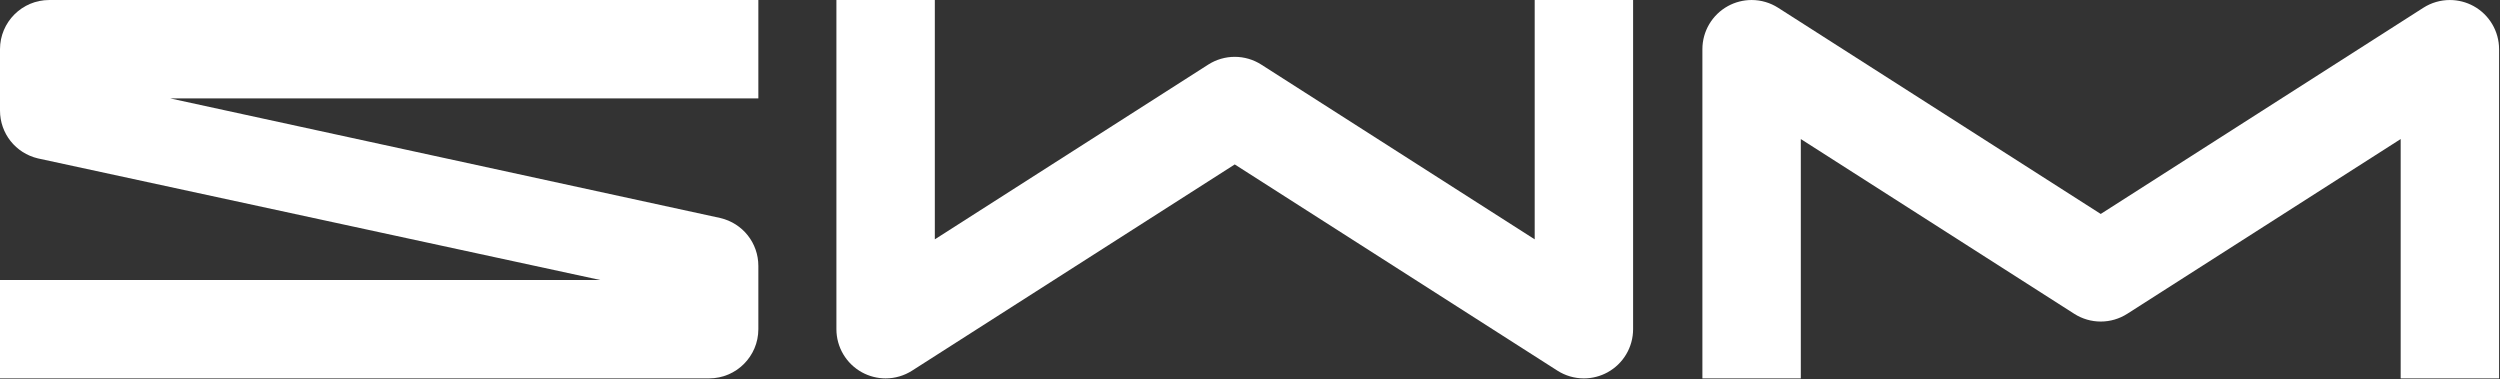
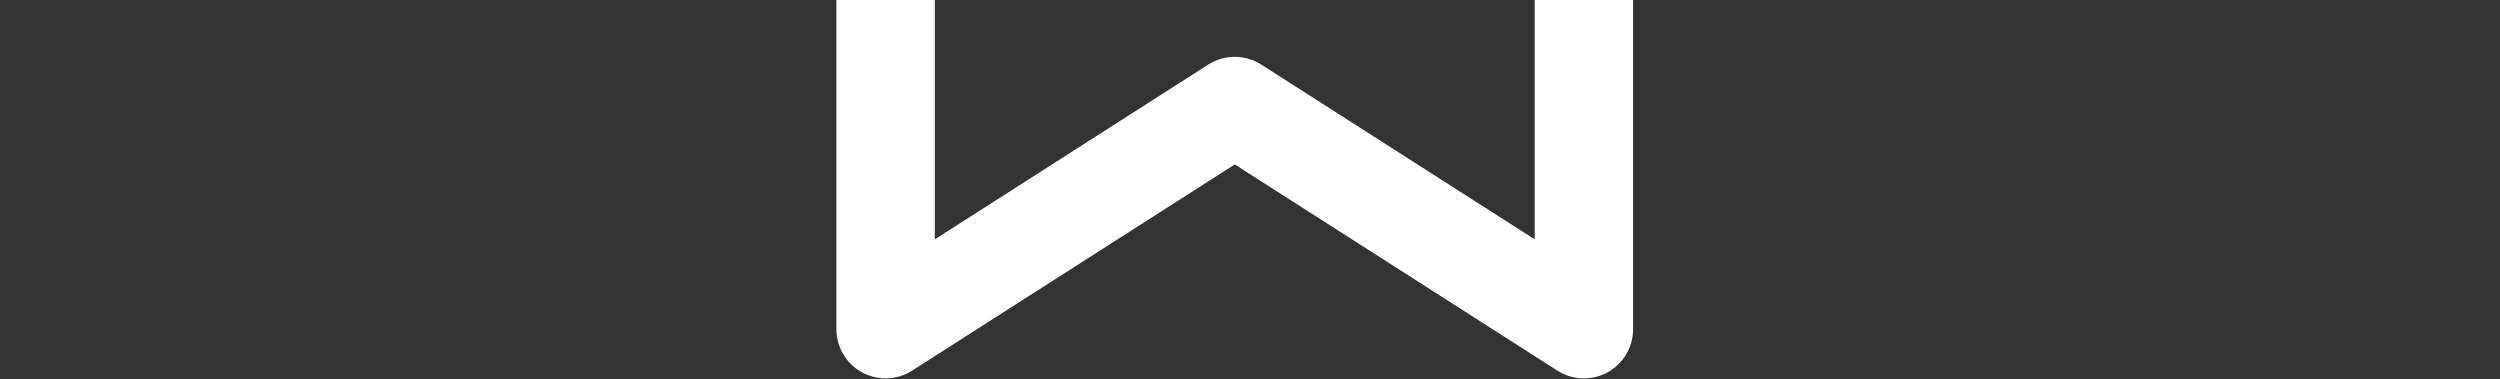
<svg xmlns="http://www.w3.org/2000/svg" width="356" height="54" viewBox="0 0 356 54" fill="none">
  <rect x="0" y="0" width="356" height="54" fill="#333333" stroke="none" />
-   <path d="M352.228 0.862C351.199 0.299 350.036 0.002 348.863 0.002C347.522 0.002 346.218 0.382 345.089 1.103L299.145 30.467L253.201 1.103C252.073 0.382 250.768 0.001 249.428 0.001C248.255 0.001 247.091 0.299 246.062 0.862C243.816 2.093 242.421 4.447 242.421 7.007V53.882H256.435V19.8L295.373 44.686C296.501 45.407 297.806 45.788 299.146 45.788C300.485 45.788 301.79 45.407 302.919 44.686L341.856 19.8V53.882H355.869V7.007C355.869 4.447 354.474 2.092 352.228 0.862Z" fill="#ffffff" />
  <path d="M218.54 34.082L179.603 9.196C178.473 8.475 177.169 8.094 175.829 8.094C174.489 8.094 173.185 8.475 172.056 9.196L133.119 34.082V-4.19617e-05L119.105 0.001V46.875C119.105 49.436 120.5 51.79 122.746 53.021C123.775 53.584 124.939 53.882 126.111 53.882C127.451 53.882 128.756 53.5 129.885 52.778L175.829 23.415L221.773 52.778C222.902 53.5 224.207 53.882 225.546 53.882C226.72 53.882 227.883 53.584 228.912 53.021C231.158 51.791 232.553 49.436 232.553 46.875V-4.19617e-05H218.54V34.082Z" fill="#ffffff" />
-   <path d="M0 7.008V15.737C0 19.003 2.221 21.808 5.408 22.558L85.465 39.869H0V53.883H100.983C104.846 53.883 107.989 50.739 107.989 46.875V37.869C107.989 34.603 105.769 31.799 102.581 31.047L24.249 14.015H107.989V0.001H7.007C3.143 0.001 0 3.144 0 7.008Z" fill="#ffffff" />
</svg>